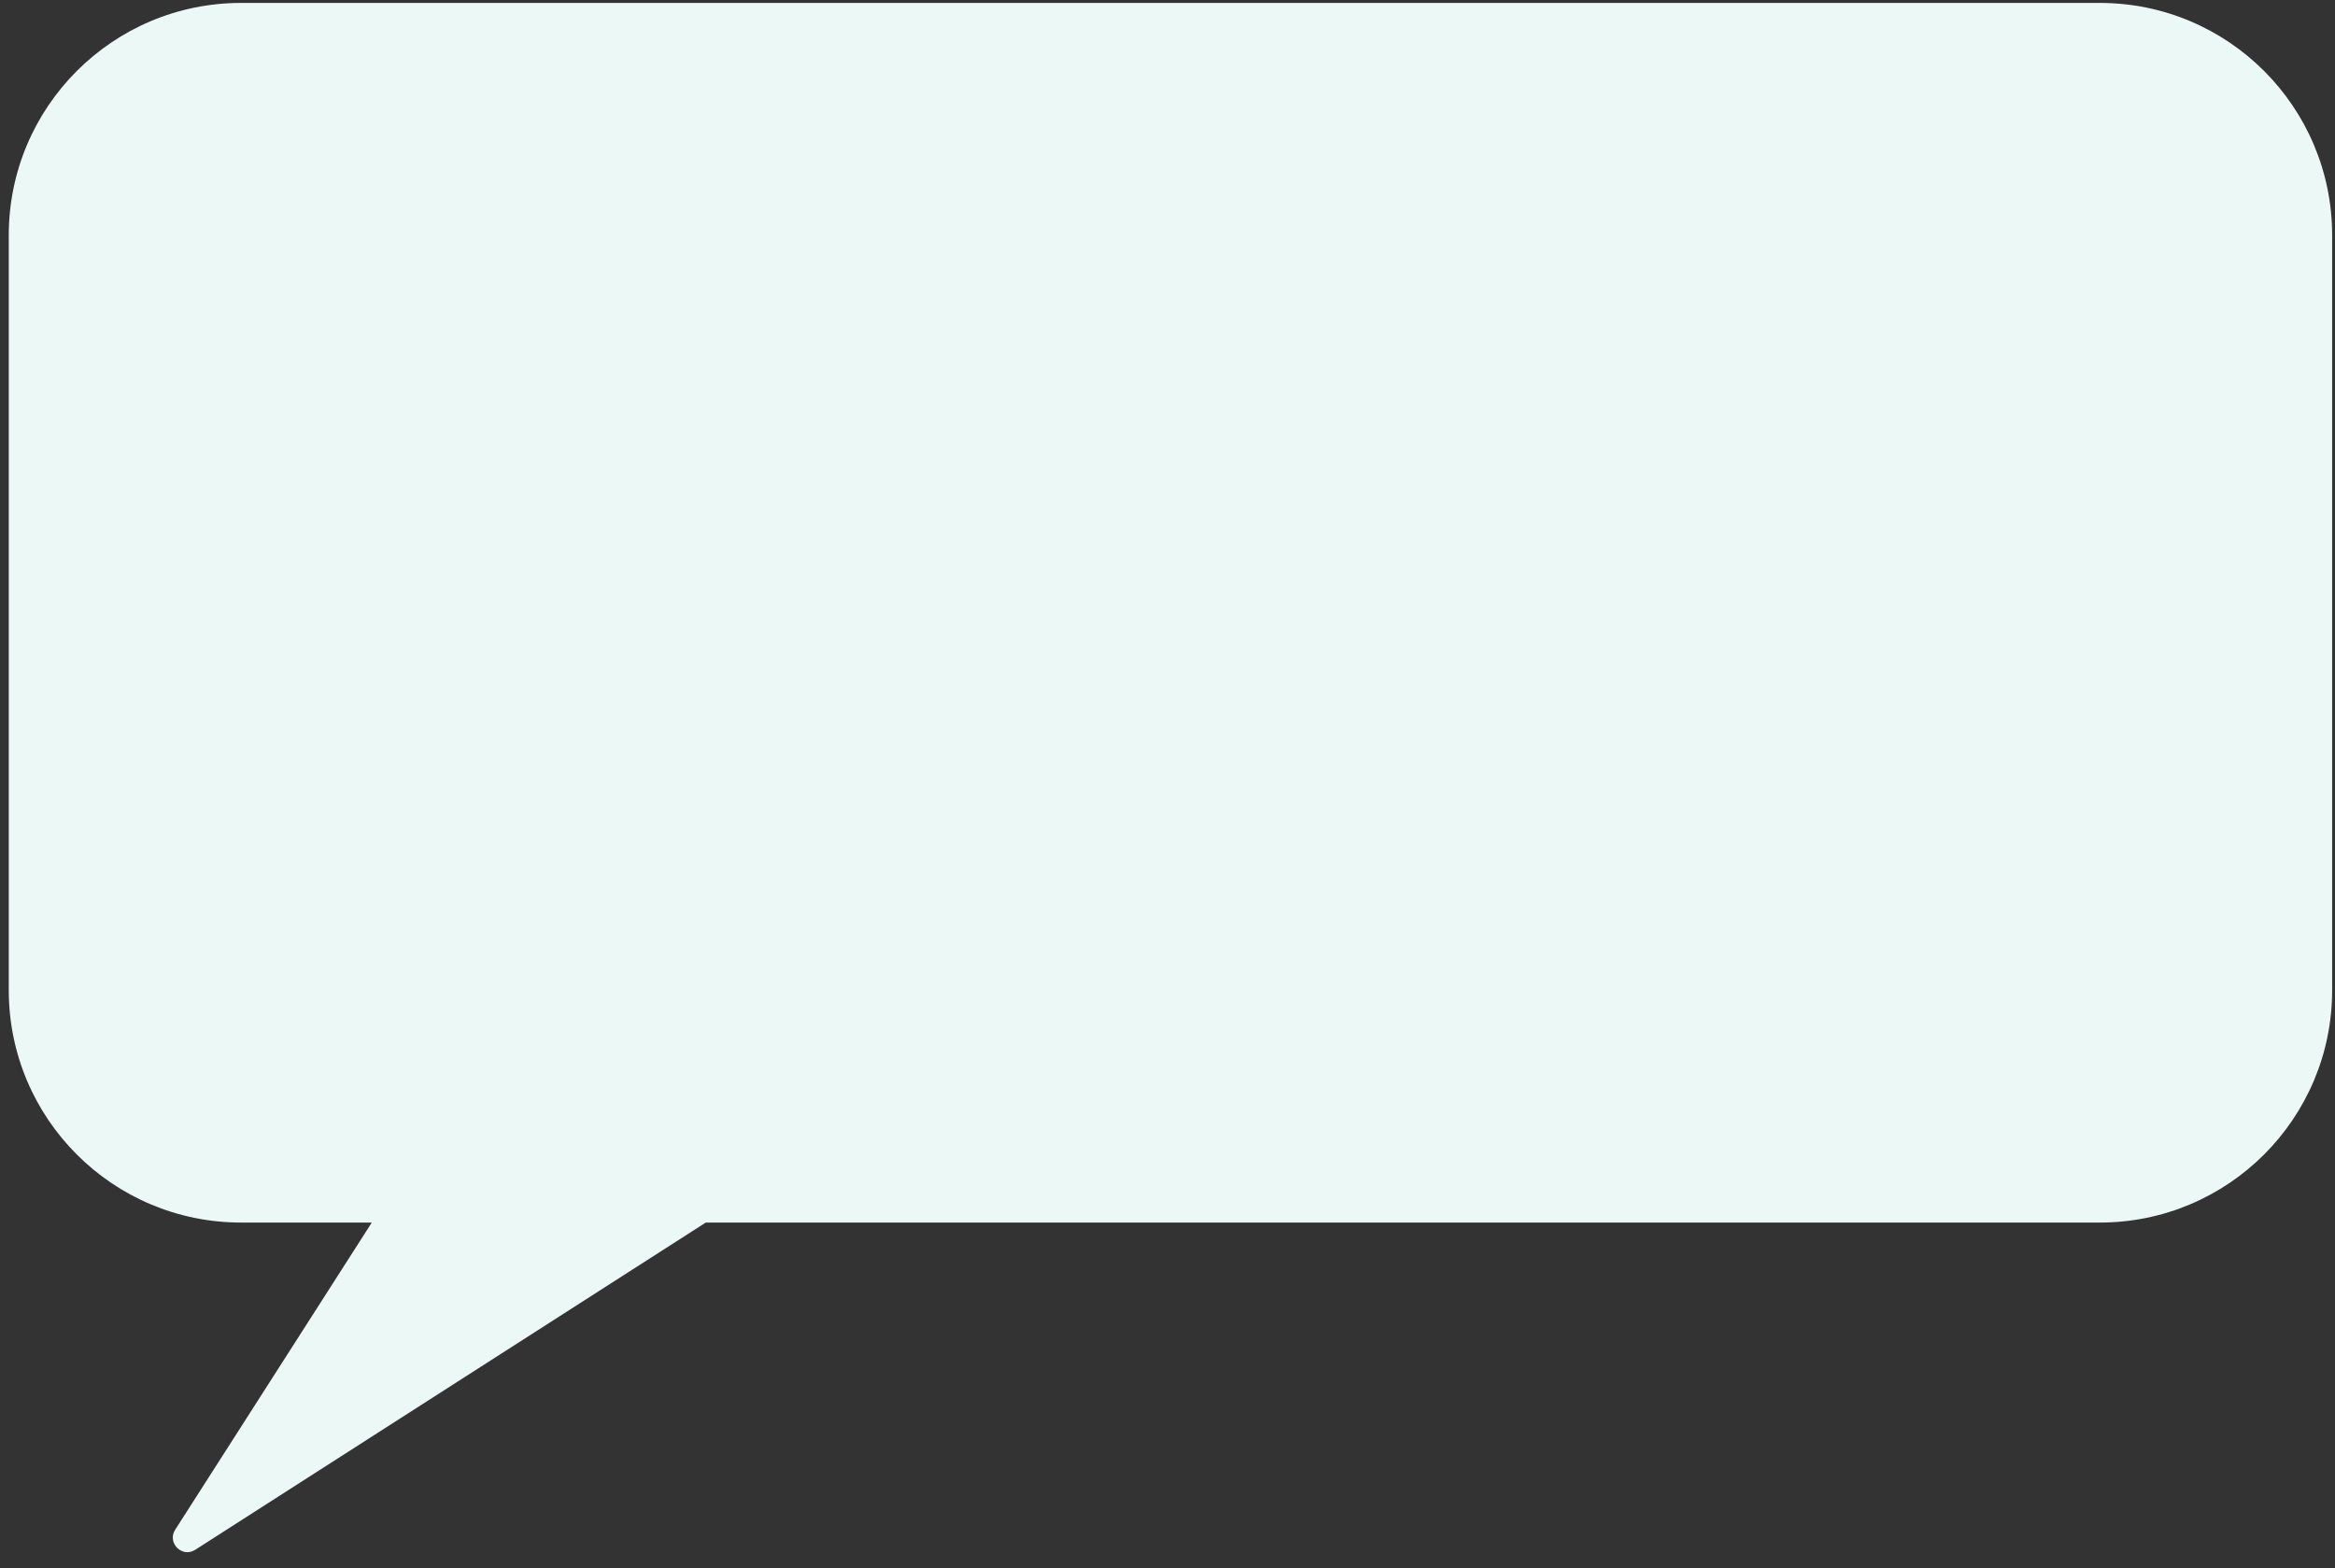
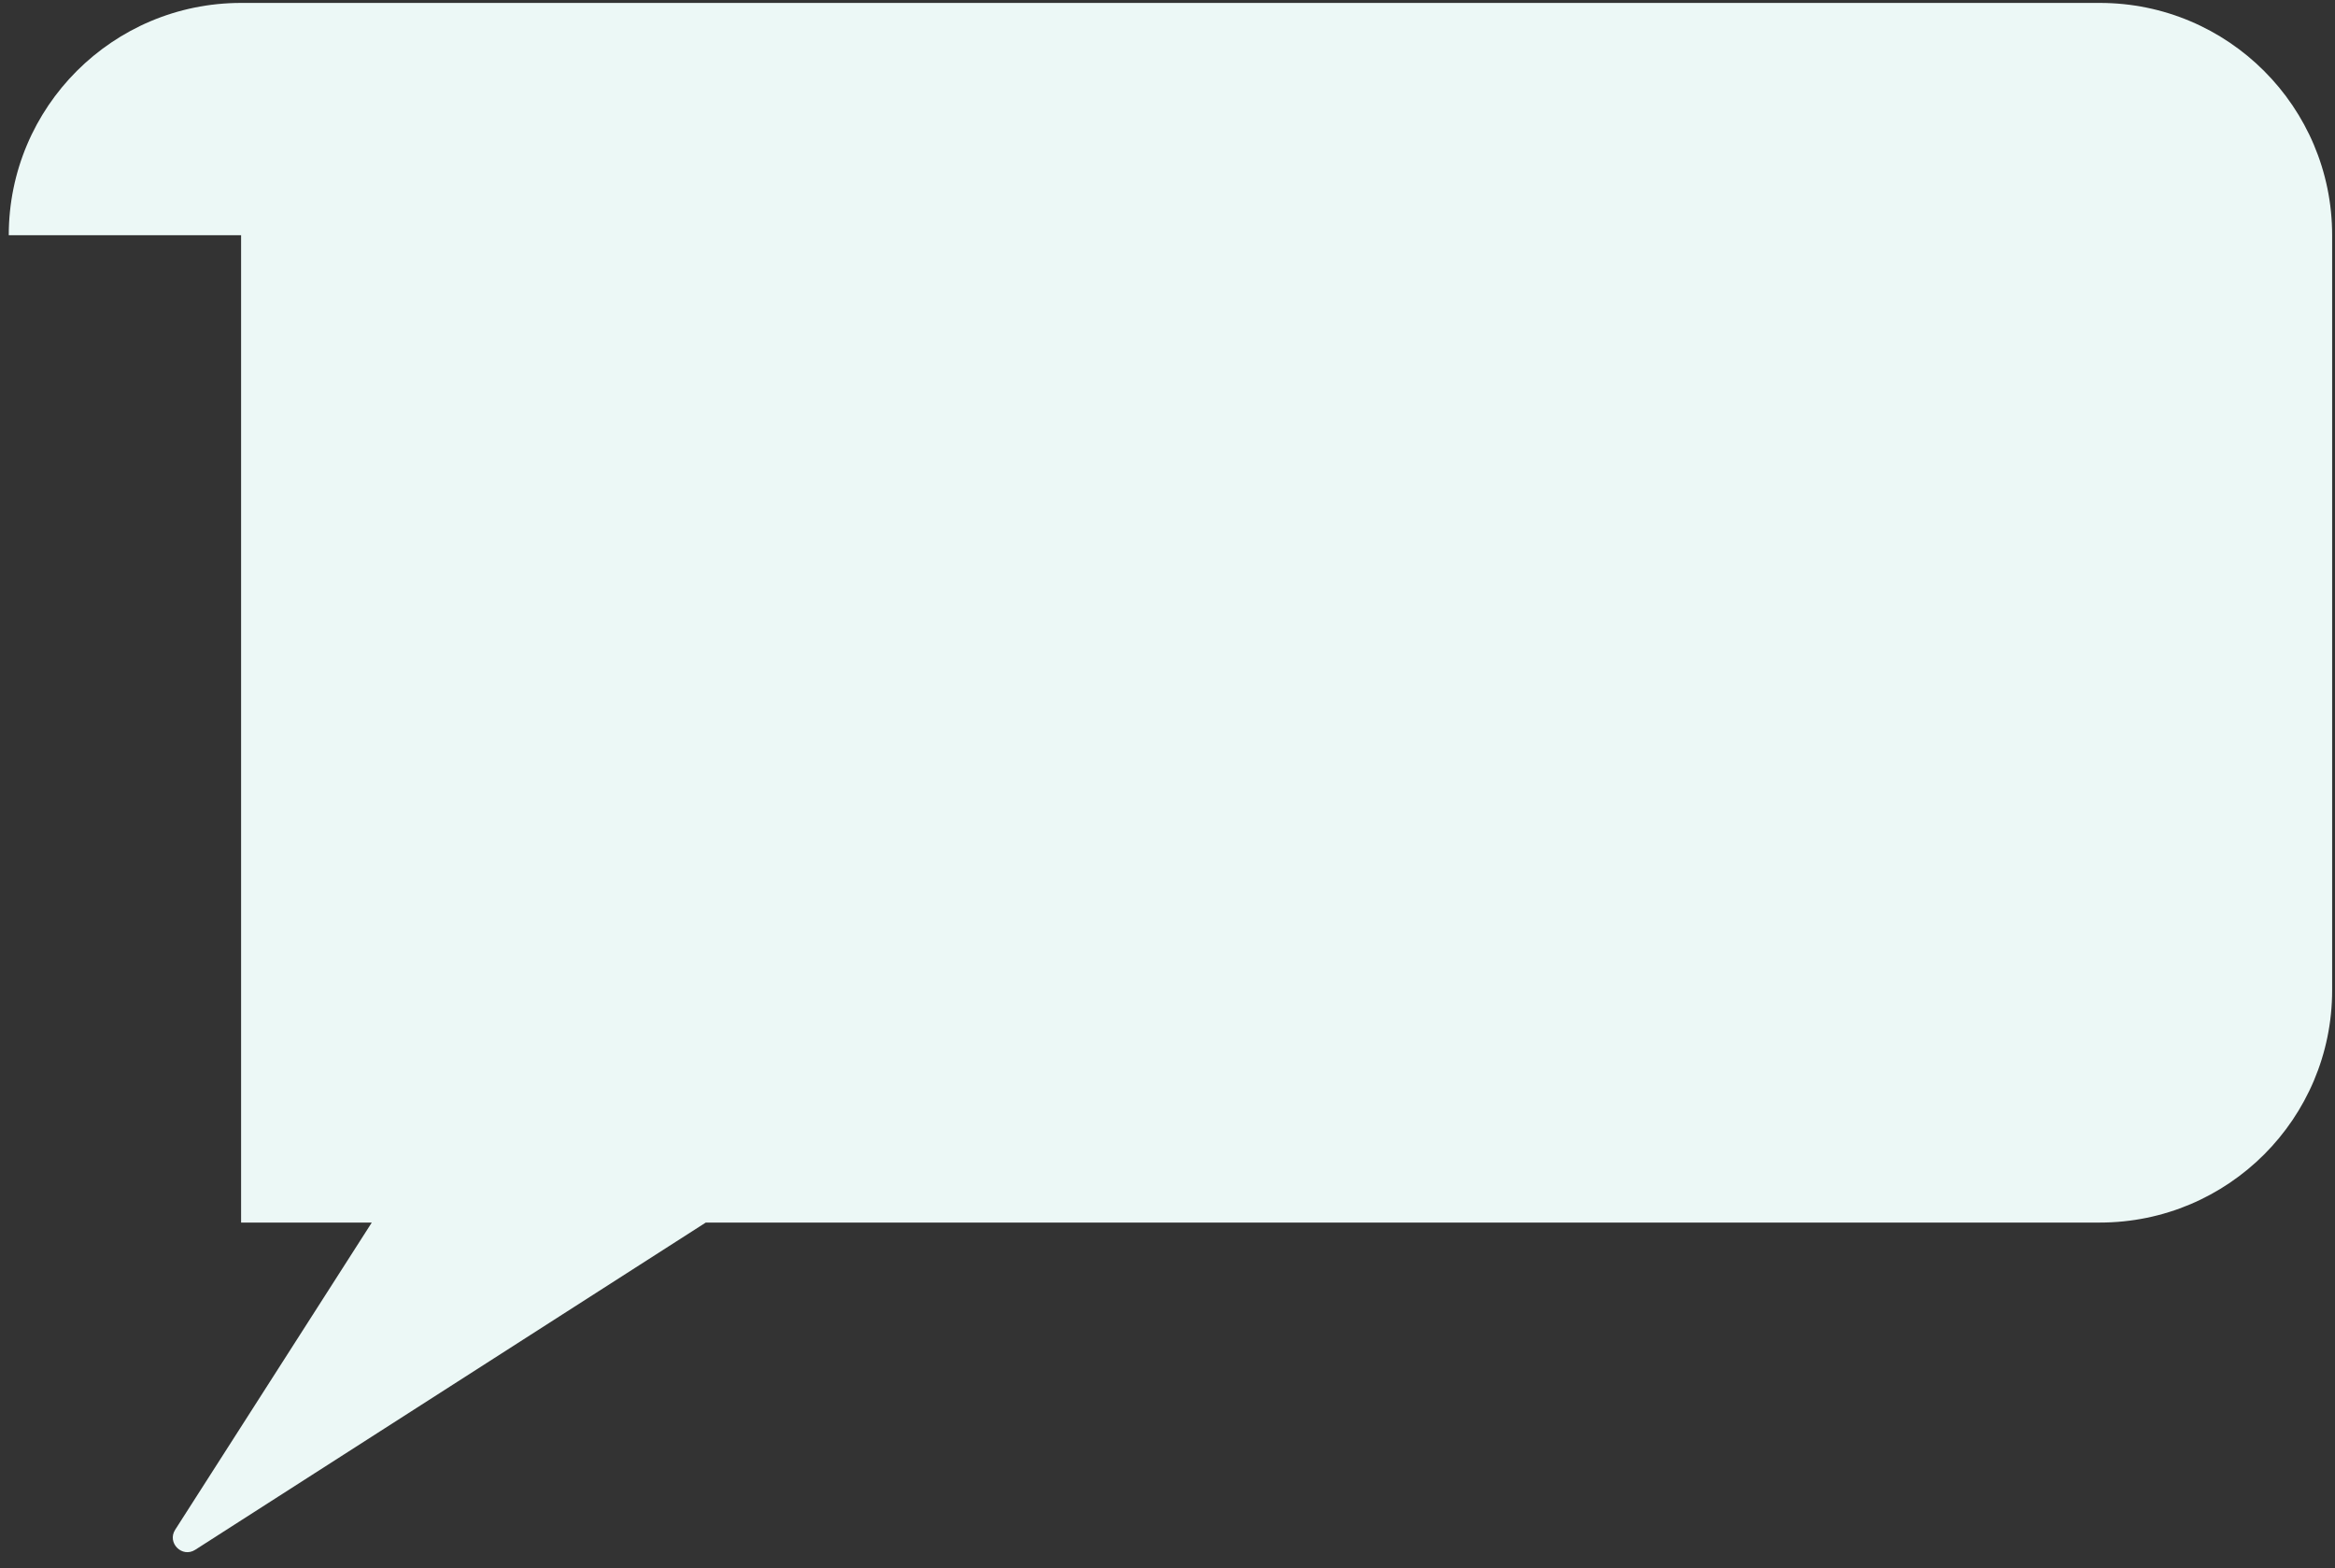
<svg xmlns="http://www.w3.org/2000/svg" width="134" height="90" viewBox="0 0 134 90" fill="none">
  <rect x="0" y="0" width="134" height="90" fill="#333333" stroke="none" />
-   <path d="M0.503 13.501C0.503 6.138 6.472 0.168 13.836 0.168H120.503C127.866 0.168 133.836 6.138 133.836 13.501V56.835C133.836 64.198 127.866 70.168 120.503 70.168H67.169H40.503L11.204 88.949C10.452 89.431 9.571 88.551 10.053 87.798L21.336 70.168H13.836C6.472 70.168 0.503 64.198 0.503 56.835V50.585V38.501V33.085V13.501Z" fill="#ECF8F6" />
+   <path d="M0.503 13.501C0.503 6.138 6.472 0.168 13.836 0.168H120.503C127.866 0.168 133.836 6.138 133.836 13.501V56.835C133.836 64.198 127.866 70.168 120.503 70.168H67.169H40.503L11.204 88.949C10.452 89.431 9.571 88.551 10.053 87.798L21.336 70.168H13.836V50.585V38.501V33.085V13.501Z" fill="#ECF8F6" />
</svg>